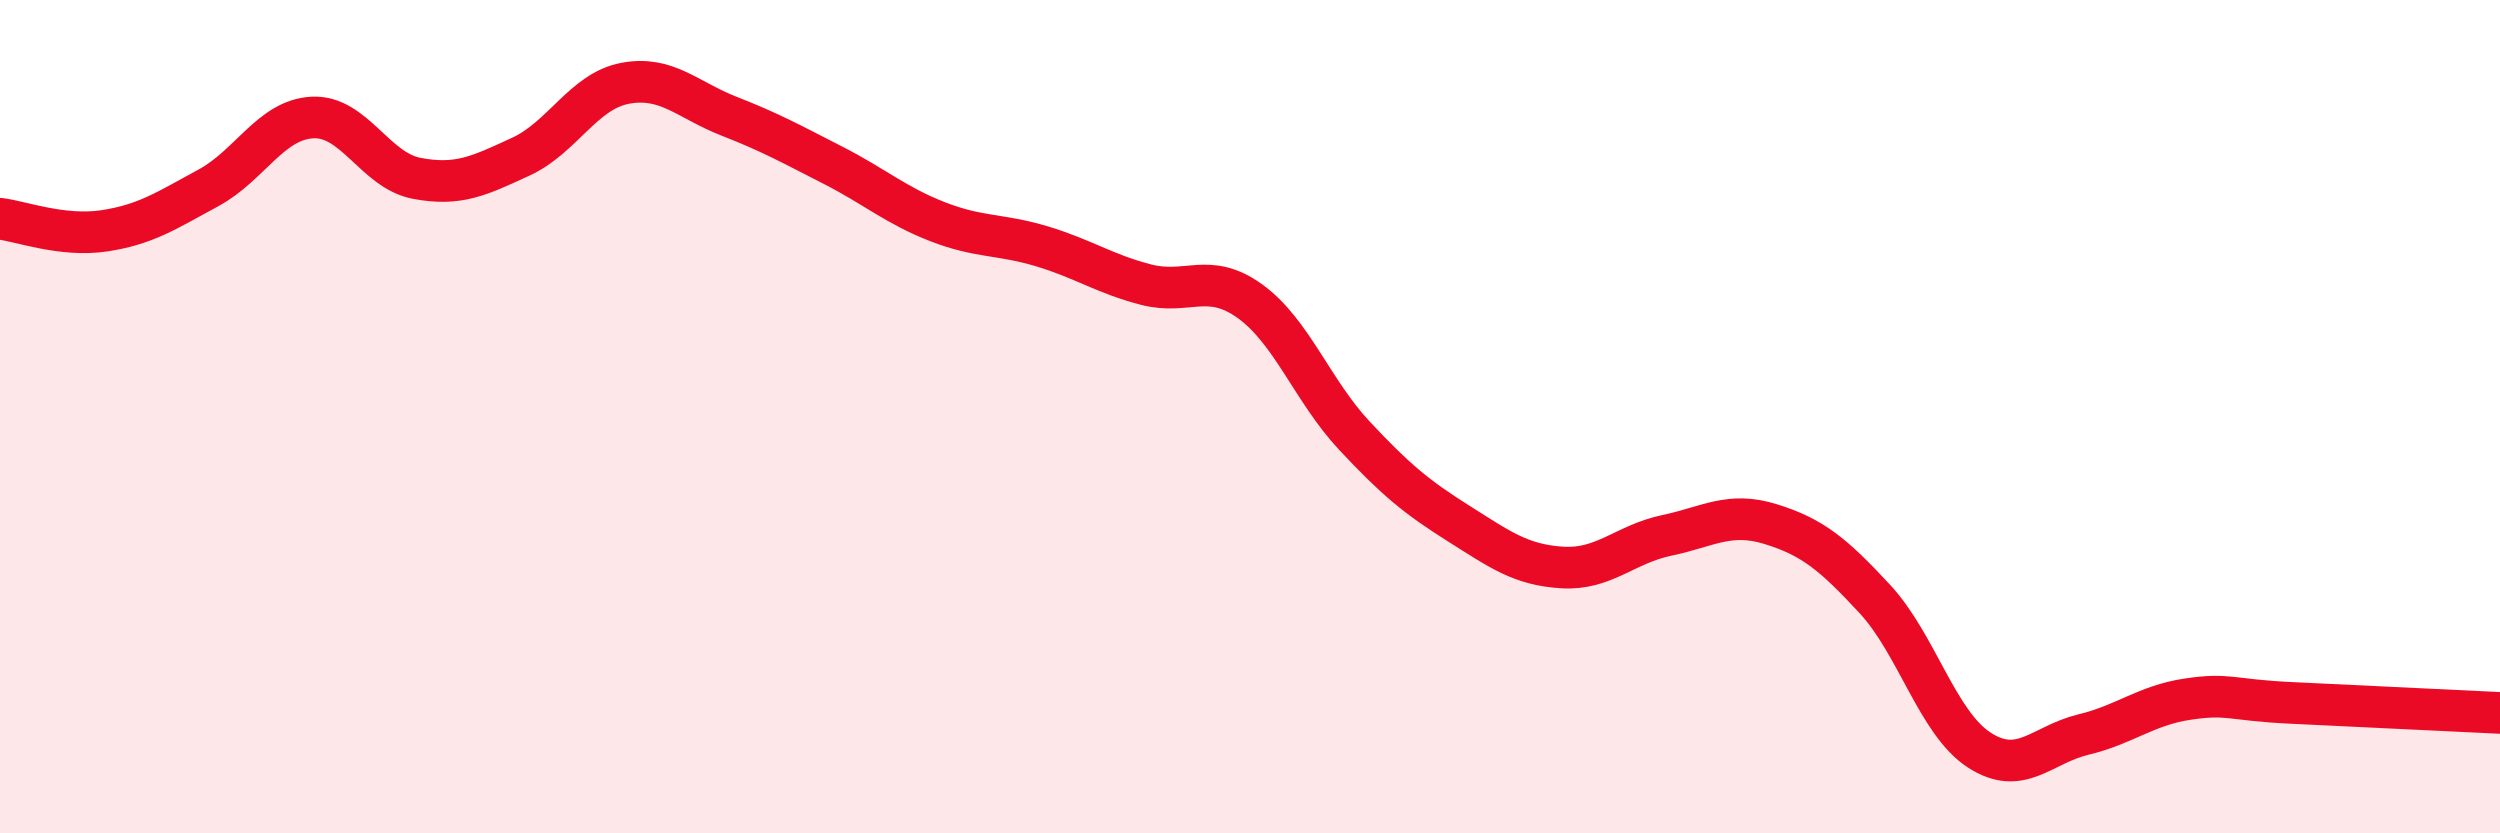
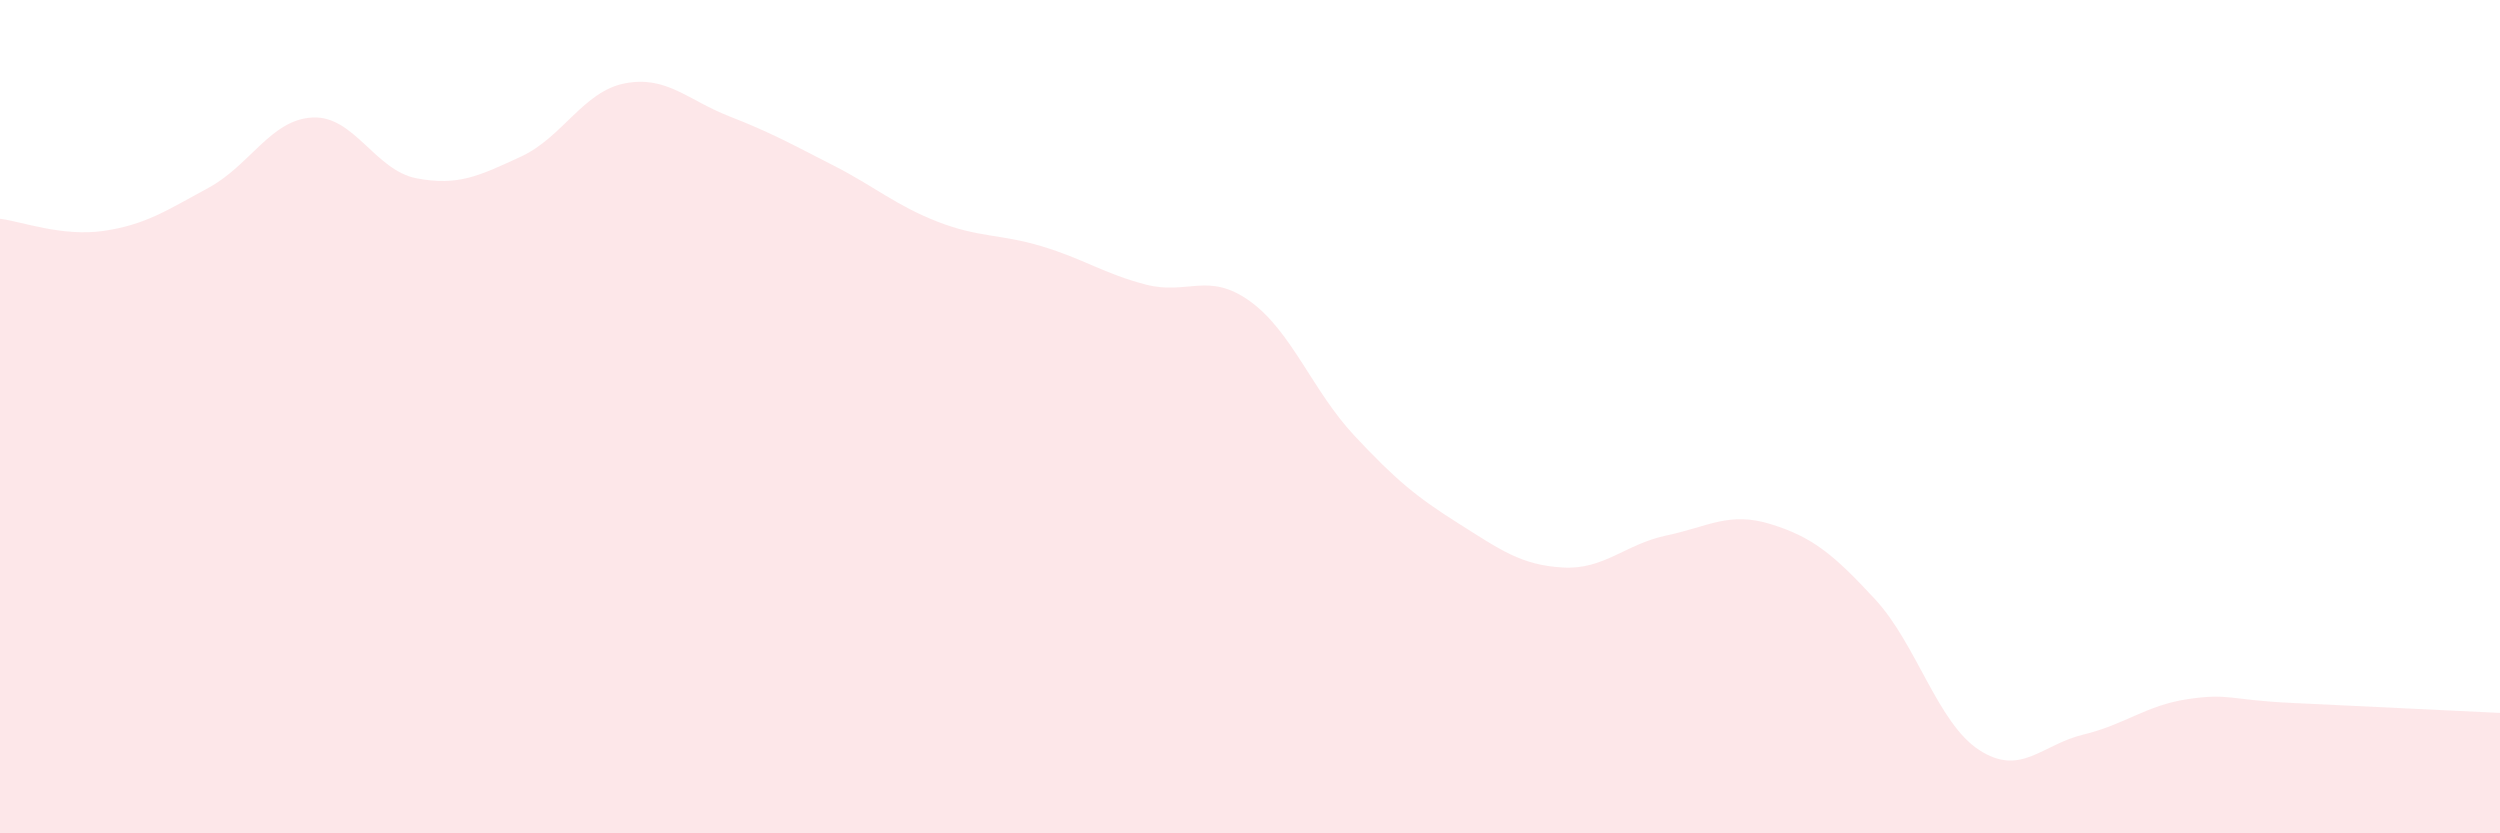
<svg xmlns="http://www.w3.org/2000/svg" width="60" height="20" viewBox="0 0 60 20">
  <path d="M 0,5.25 C 0.5,5.31 1.5,5.69 2.5,5.54 C 3.5,5.39 4,5.05 5,4.51 C 6,3.97 6.5,2.87 7.5,2.82 C 8.5,2.77 9,4.09 10,4.28 C 11,4.47 11.5,4.22 12.5,3.76 C 13.5,3.3 14,2.19 15,2 C 16,1.81 16.5,2.4 17.5,2.79 C 18.5,3.18 19,3.46 20,3.97 C 21,4.48 21.5,4.93 22.5,5.32 C 23.5,5.71 24,5.61 25,5.91 C 26,6.21 26.5,6.57 27.5,6.83 C 28.5,7.09 29,6.51 30,7.23 C 31,7.95 31.5,9.38 32.5,10.45 C 33.5,11.52 34,11.93 35,12.56 C 36,13.19 36.5,13.56 37.5,13.62 C 38.5,13.68 39,13.06 40,12.85 C 41,12.64 41.5,12.27 42.5,12.58 C 43.5,12.89 44,13.3 45,14.38 C 46,15.46 46.5,17.35 47.5,18 C 48.5,18.65 49,17.87 50,17.63 C 51,17.39 51.5,16.93 52.5,16.78 C 53.5,16.63 53.5,16.8 55,16.87 C 56.5,16.94 59,17.06 60,17.11L60 20L0 20Z" fill="#EB0A25" opacity="0.1" stroke-linecap="round" stroke-linejoin="round" />
-   <path d="M 0,5.25 C 0.5,5.31 1.5,5.69 2.5,5.54 C 3.5,5.39 4,5.05 5,4.51 C 6,3.97 6.5,2.87 7.5,2.82 C 8.5,2.77 9,4.09 10,4.28 C 11,4.47 11.5,4.22 12.5,3.76 C 13.5,3.3 14,2.19 15,2 C 16,1.81 16.5,2.4 17.5,2.79 C 18.5,3.18 19,3.46 20,3.97 C 21,4.48 21.5,4.93 22.5,5.32 C 23.5,5.71 24,5.61 25,5.91 C 26,6.21 26.5,6.57 27.5,6.83 C 28.5,7.09 29,6.51 30,7.23 C 31,7.95 31.5,9.38 32.5,10.45 C 33.5,11.52 34,11.93 35,12.56 C 36,13.19 36.5,13.56 37.5,13.62 C 38.5,13.68 39,13.06 40,12.85 C 41,12.64 41.5,12.27 42.5,12.58 C 43.5,12.89 44,13.3 45,14.38 C 46,15.46 46.5,17.35 47.5,18 C 48.5,18.65 49,17.87 50,17.63 C 51,17.39 51.5,16.93 52.5,16.78 C 53.5,16.63 53.5,16.8 55,16.87 C 56.5,16.94 59,17.06 60,17.11" stroke="#EB0A25" stroke-width="1" fill="none" stroke-linecap="round" stroke-linejoin="round" />
</svg>